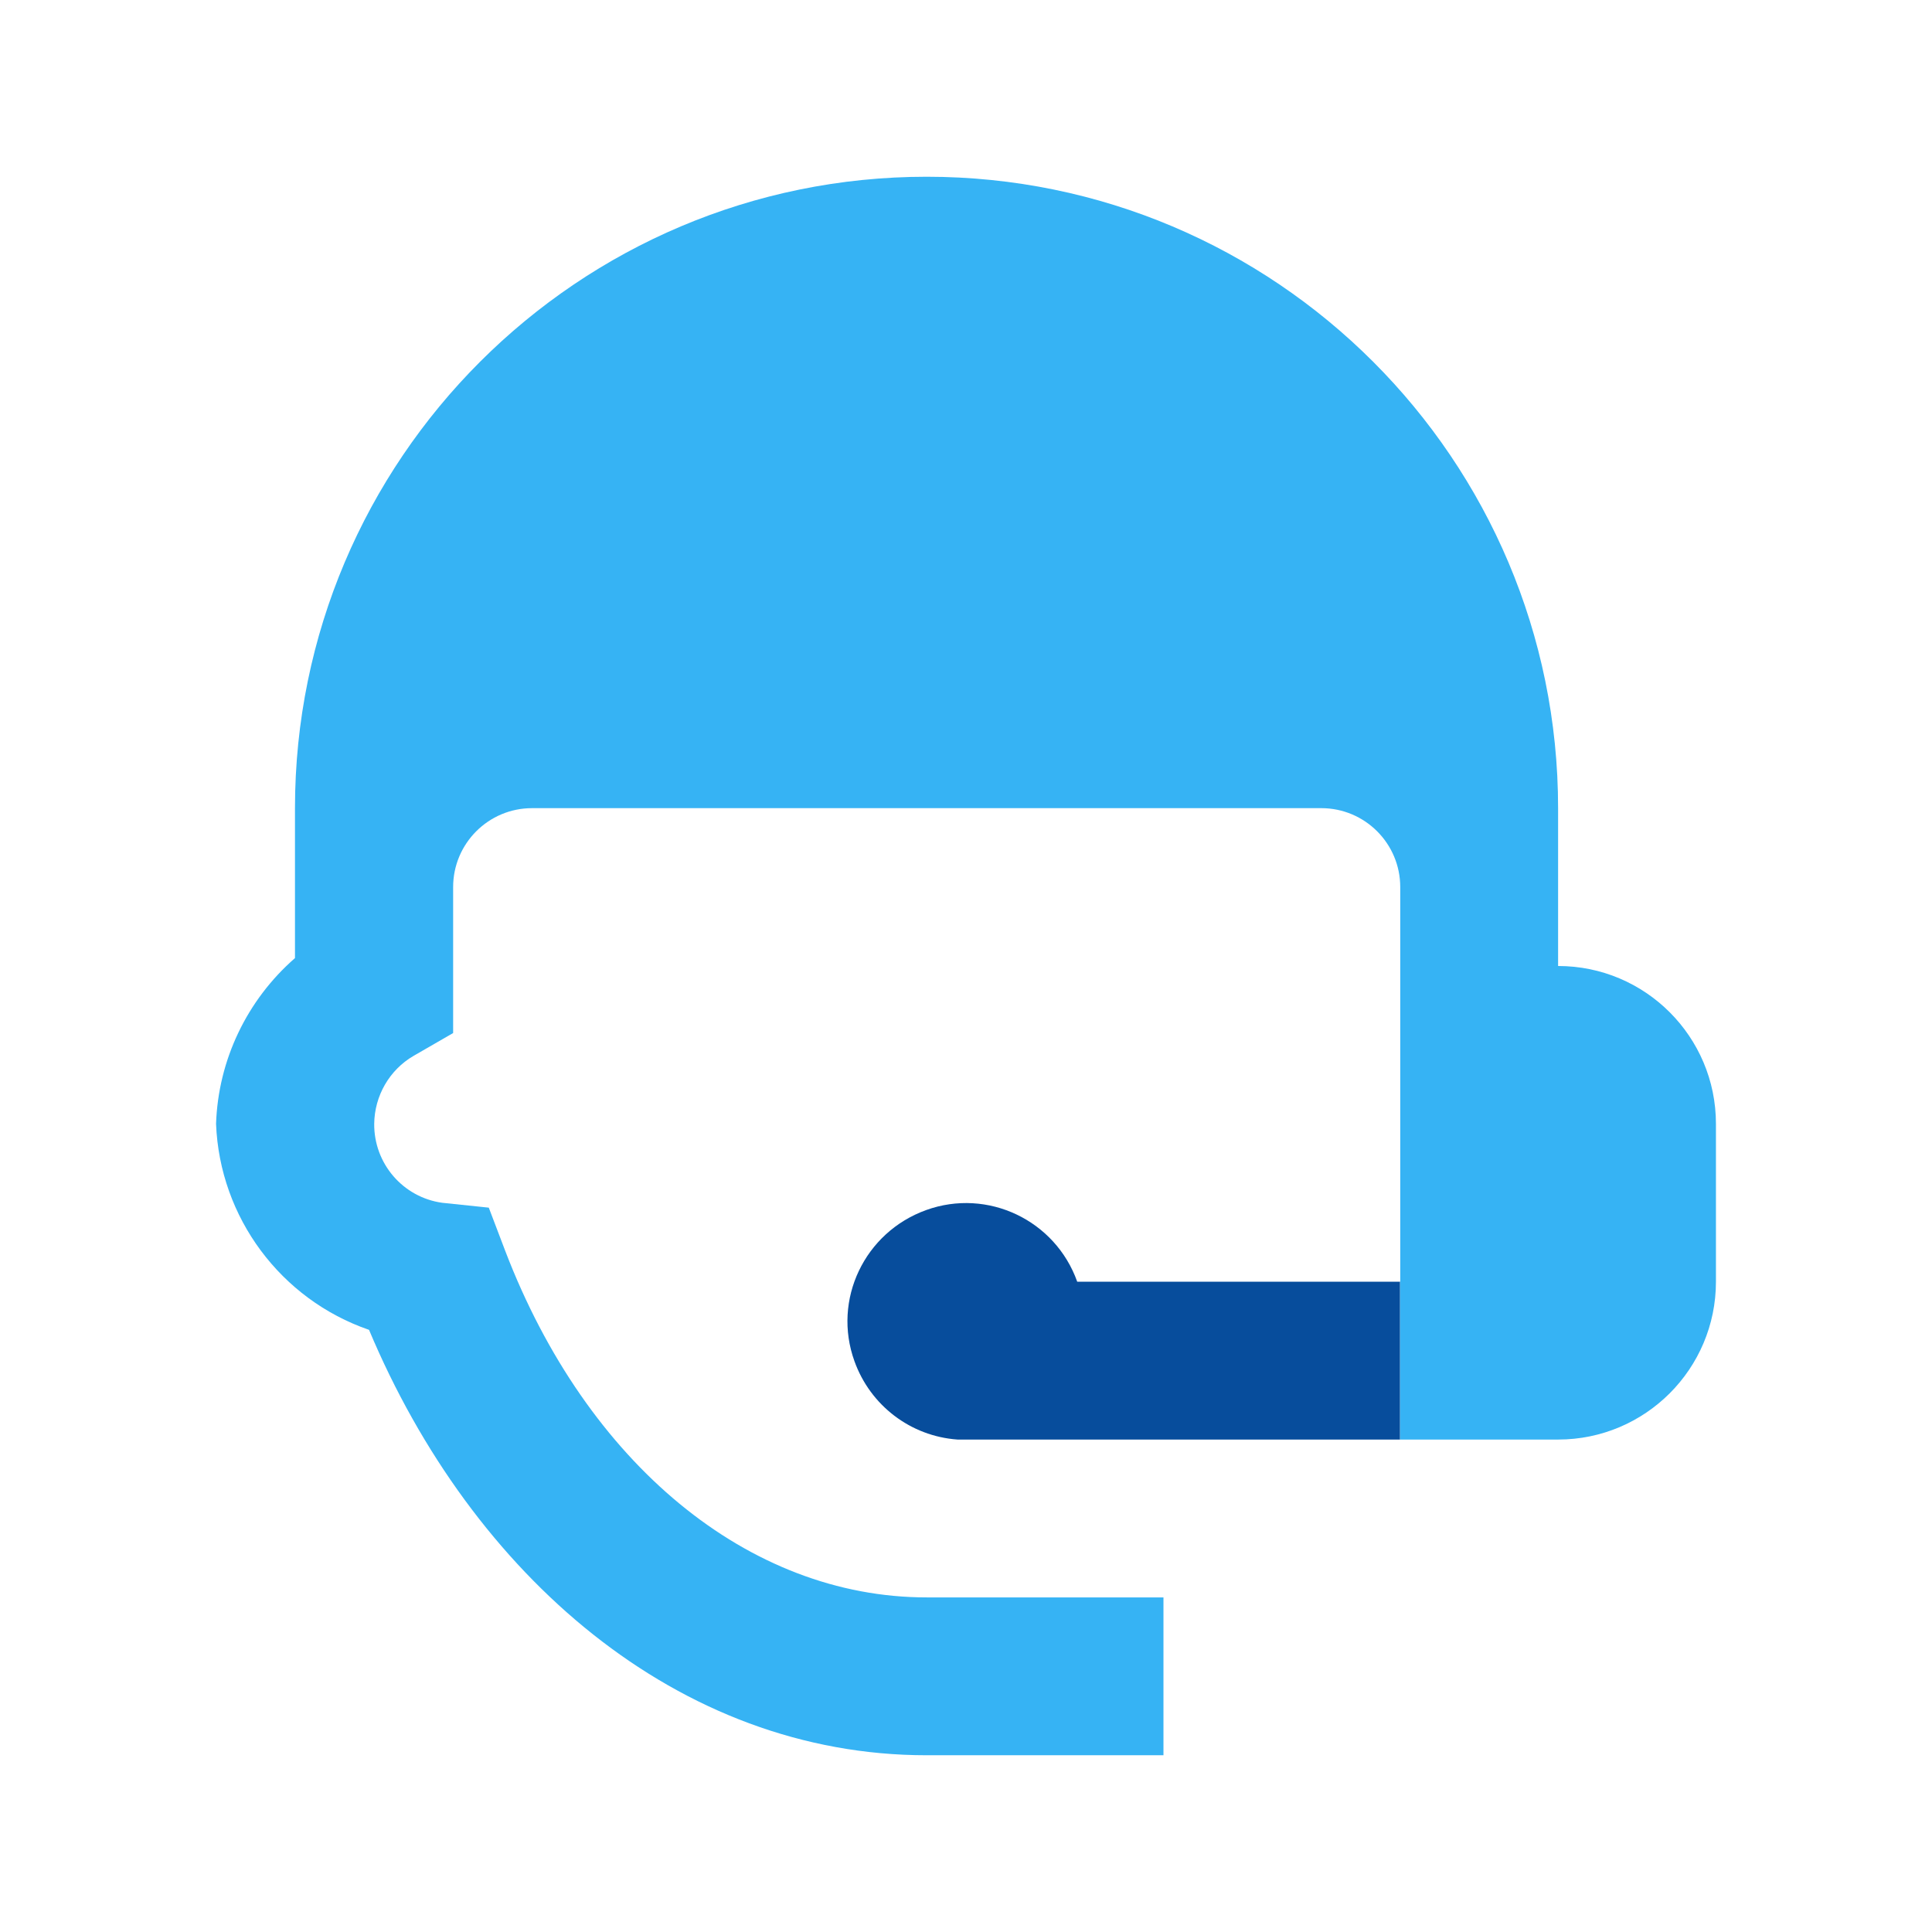
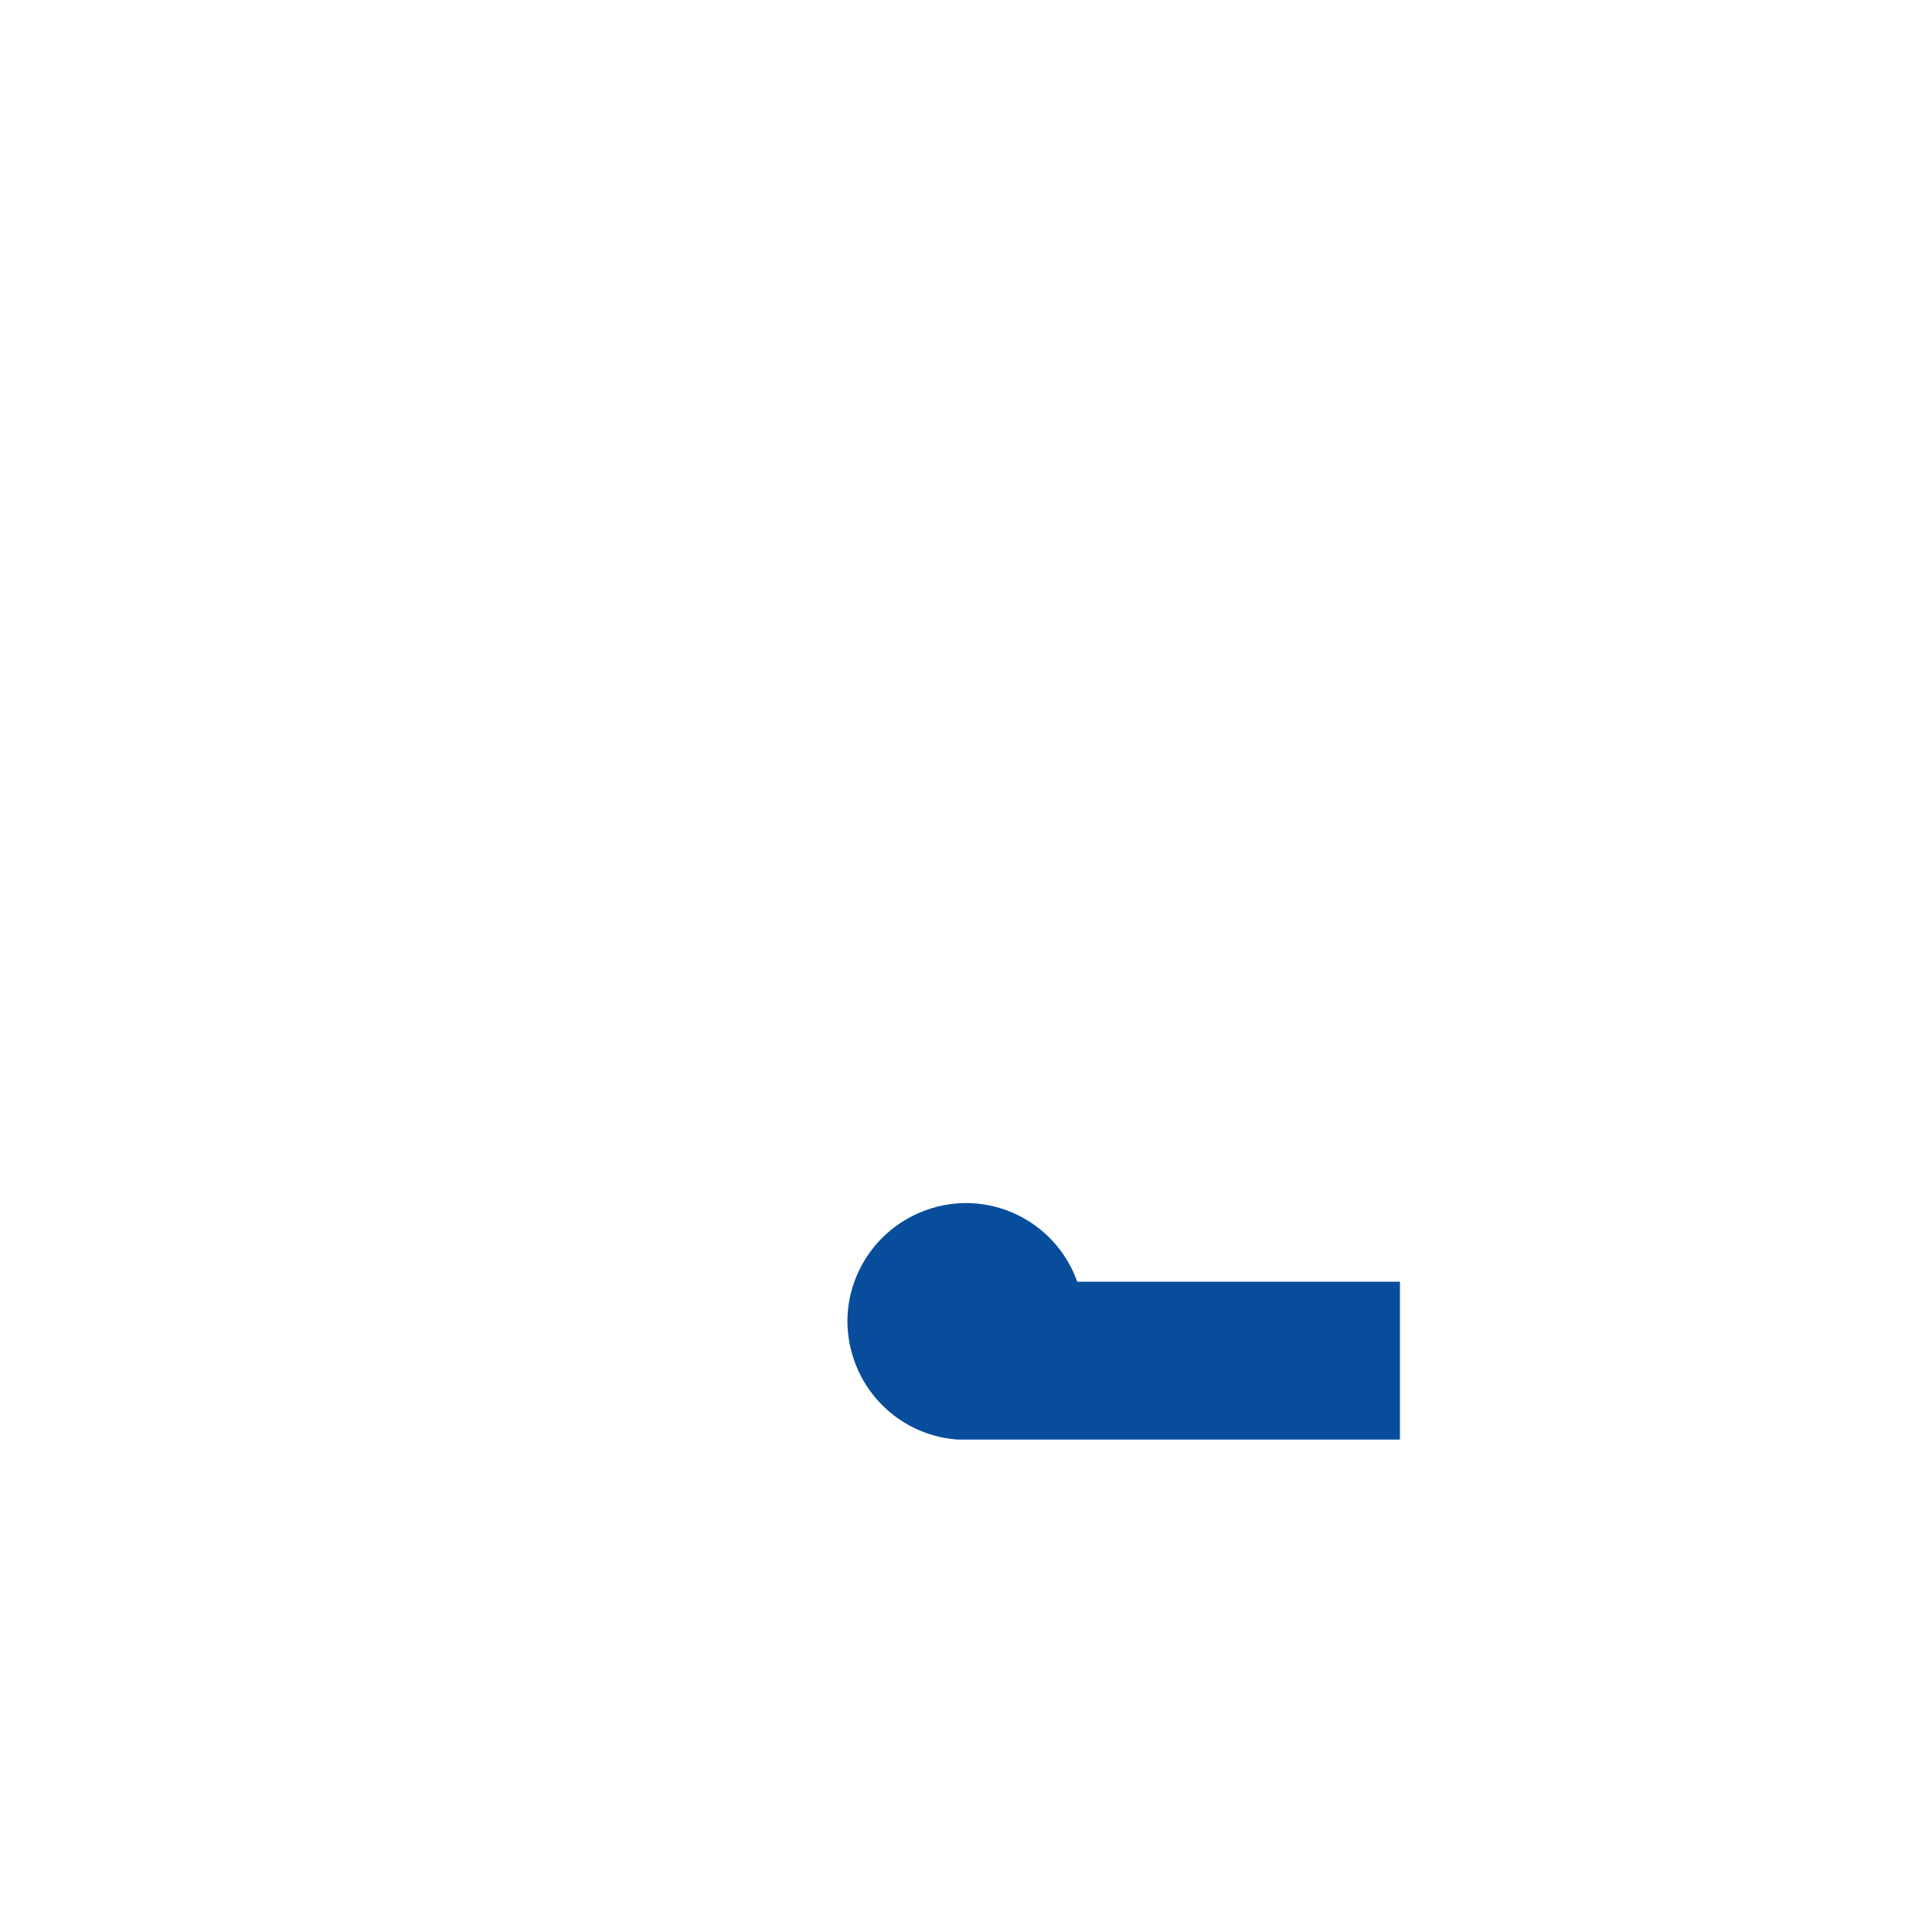
<svg xmlns="http://www.w3.org/2000/svg" version="1.0" id="Layer_1" x="0px" y="0px" viewBox="0 0 634 634" enable-background="new 0 0 634 634" xml:space="preserve">
  <g>
-     <path fill="#36B3F4" d="M511.3,317v-51.8C511.3,150.8,418.5,58,304.1,58S96.8,150.8,96.8,265.2v49.2   c-15.8,13.8-25.2,33.5-25.9,54.4c1.2,30.7,21.2,57.6,50.2,67.6C154.9,516.9,222.5,576,304.1,576h77.7v-51.8h-77.7   c-58.5,0-111.6-44-138.3-113.7l-5.4-14.2l-15.3-1.6c-12.9-1.8-22.4-12.9-22.3-25.9c0.1-9.2,5-17.7,12.9-22.3l13-7.5v-47.9   c0-14.3,11.6-25.9,25.9-25.9h259c14.3,0,25.9,11.6,25.9,25.9v129.5h-0.1v51.8h51.9c28.6,0,51.8-23.2,51.8-51.8v-51.8   C563.1,340.2,539.9,317,511.3,317z" />
    <path fill="#074D9C" d="M353.5,420.6c-7.2-20.2-29.4-30.8-49.6-23.5s-30.8,29.4-23.5,49.6c5.2,14.5,18.4,24.6,33.8,25.7h145.2   v-51.8H353.5z" />
  </g>
</svg>